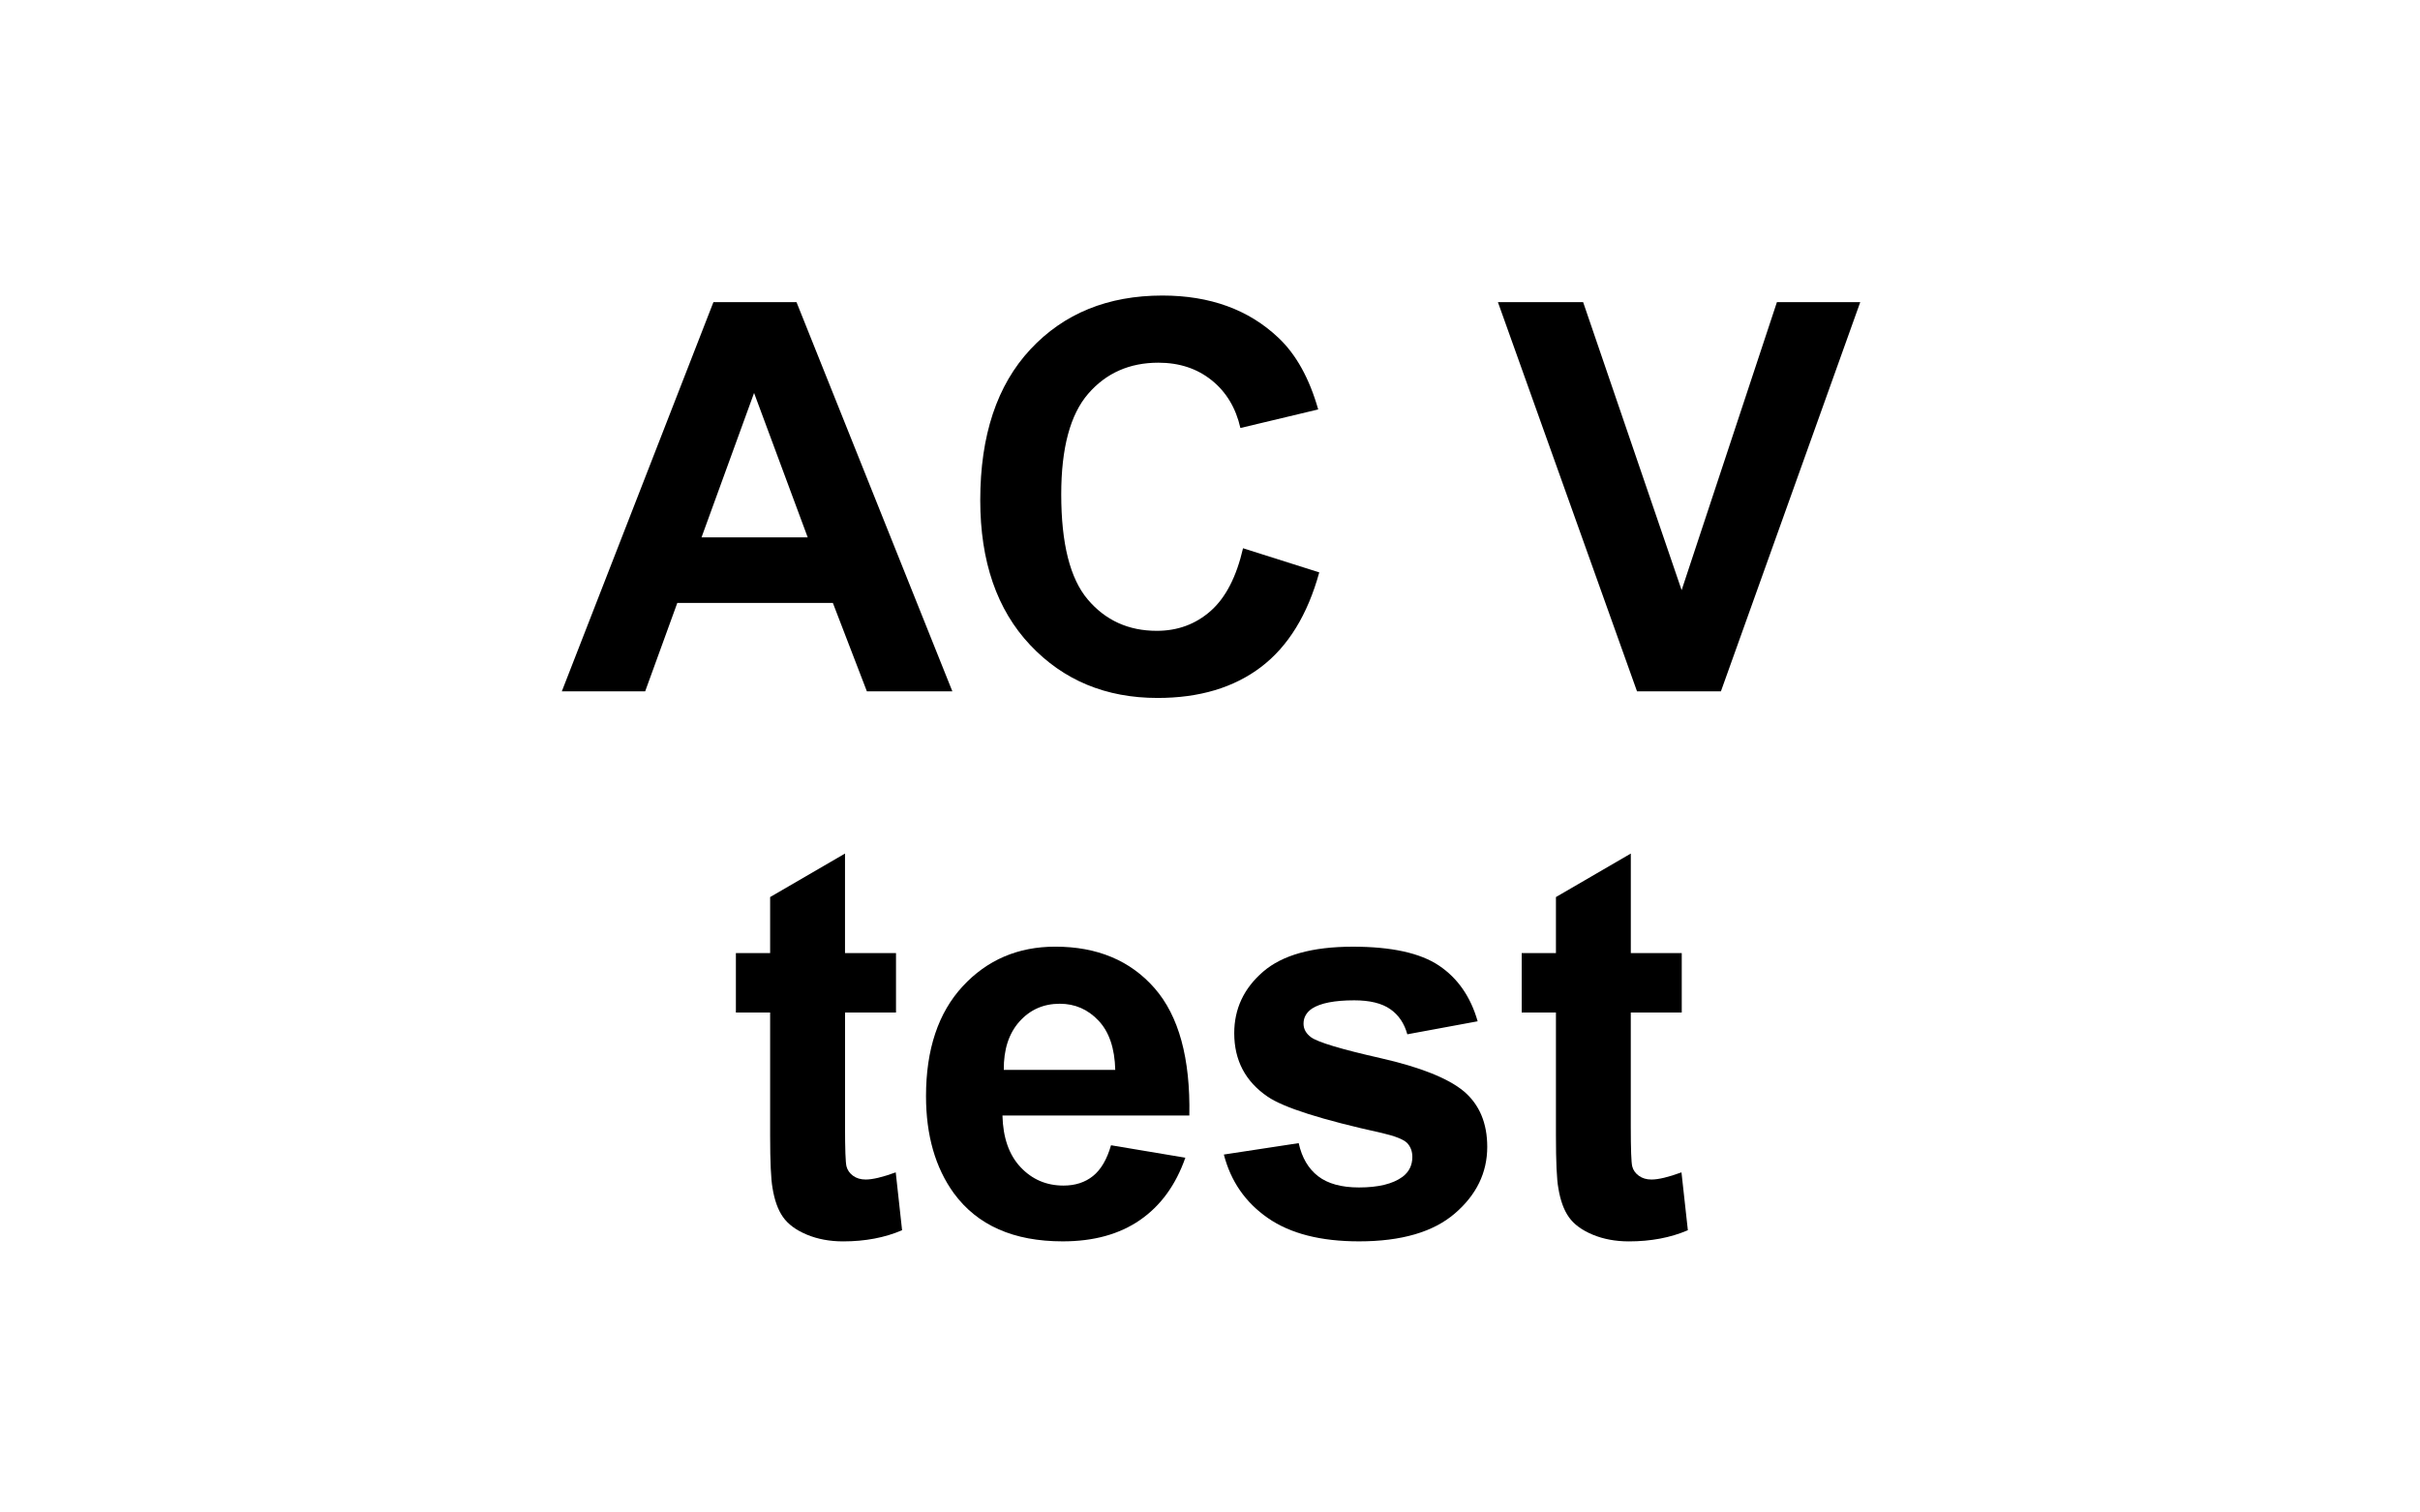
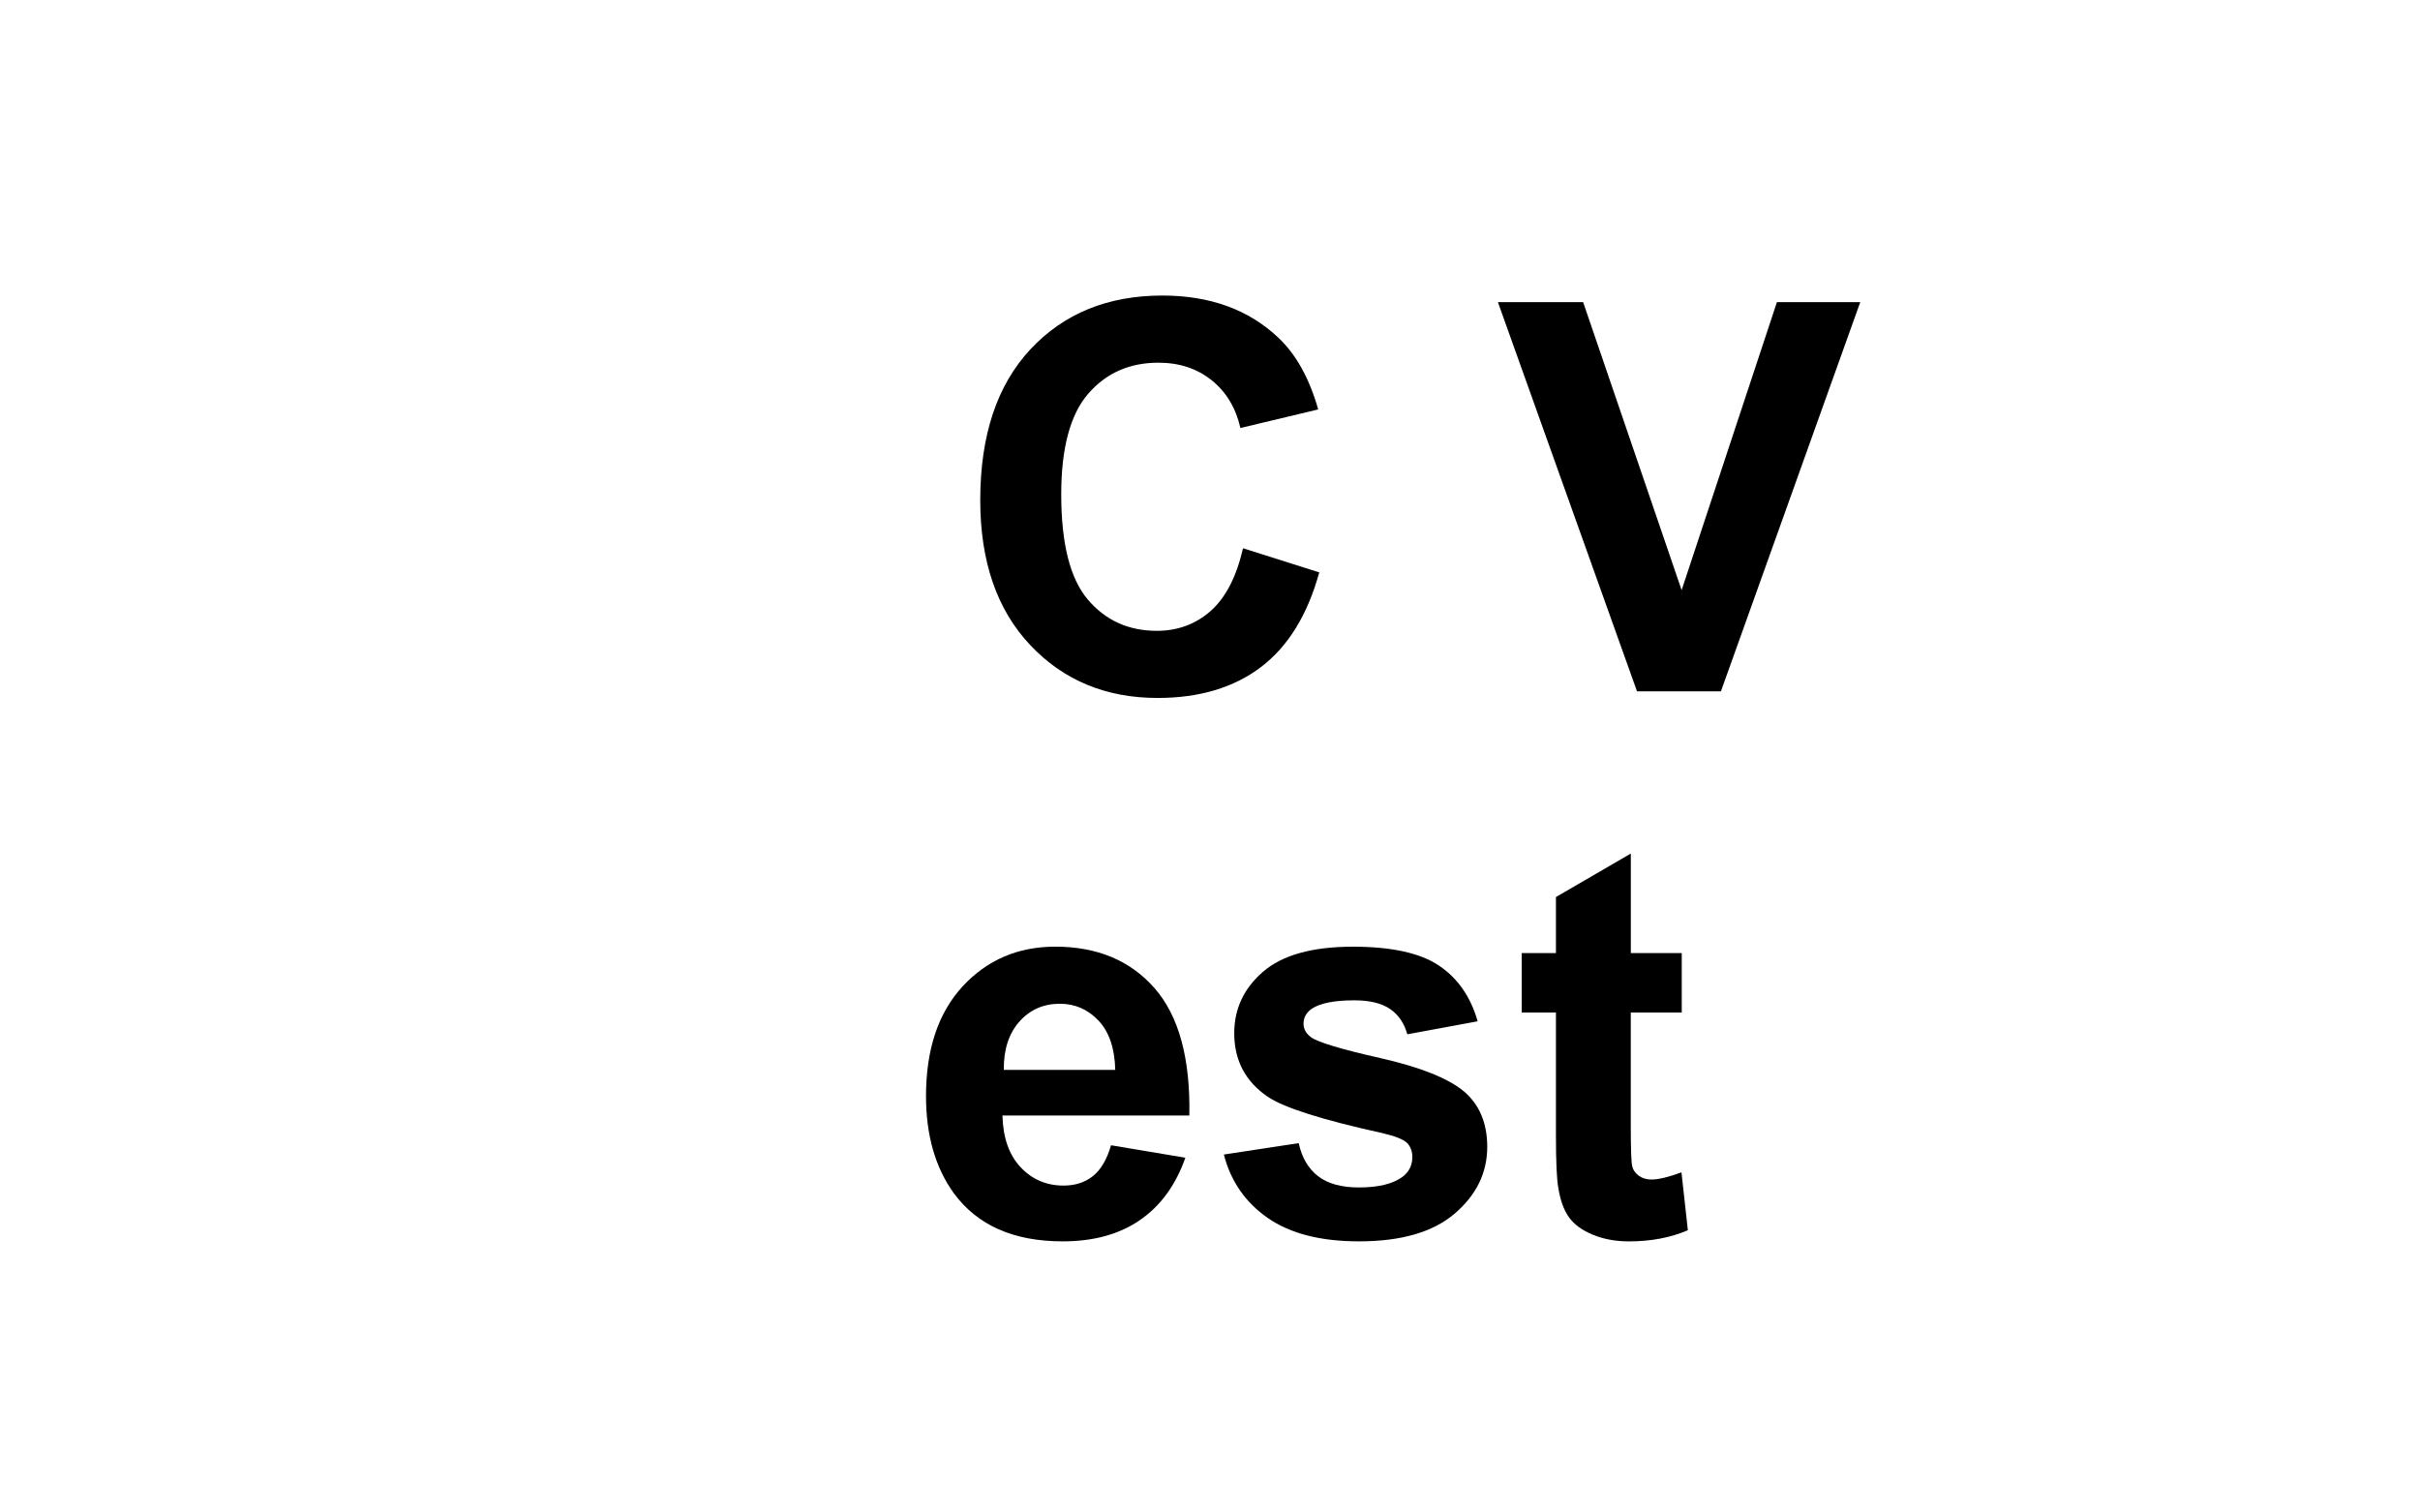
<svg xmlns="http://www.w3.org/2000/svg" version="1.1" id="Layer_1" x="0px" y="0px" width="80px" height="50px" viewBox="0 0 80 50" enable-background="new 0 0 80 50" xml:space="preserve">
  <g>
-     <path d="M31.483,22.854h-2.826l-1.124-2.922h-5.143l-1.062,2.922h-2.755l5.011-12.865h2.747L31.483,22.854z M26.701,17.764   l-1.773-4.774l-1.737,4.774H26.701z" />
    <path d="M41.092,18.124l2.52,0.798c-0.387,1.404-1.029,2.447-1.926,3.129c-0.898,0.681-2.038,1.022-3.419,1.022   c-1.708,0-3.112-0.583-4.212-1.75c-1.1-1.167-1.65-2.763-1.65-4.787c0-2.142,0.553-3.804,1.659-4.989   c1.106-1.185,2.56-1.777,4.362-1.777c1.574,0,2.853,0.465,3.835,1.395c0.584,0.55,1.023,1.34,1.316,2.37l-2.572,0.614   c-0.152-0.667-0.469-1.193-0.952-1.58c-0.482-0.386-1.069-0.579-1.759-0.579c-0.954,0-1.728,0.342-2.321,1.027   s-0.891,1.793-0.891,3.326c0,1.626,0.292,2.785,0.877,3.475c0.585,0.69,1.346,1.036,2.282,1.036c0.69,0,1.284-0.219,1.782-0.658   C40.52,19.756,40.875,19.065,41.092,18.124z" />
    <path d="M54.116,22.854L49.518,9.988h2.817l3.256,9.521l3.15-9.521h2.755L56.89,22.854H54.116z" />
  </g>
  <g>
-     <path d="M29.62,31.507v1.965h-1.685v3.757c0,0.76,0.016,1.203,0.048,1.329c0.032,0.126,0.105,0.229,0.219,0.312   s0.253,0.123,0.417,0.123c0.228,0,0.559-0.079,0.992-0.237l0.21,1.913c-0.573,0.246-1.223,0.369-1.948,0.369   c-0.445,0-0.845-0.075-1.202-0.224c-0.357-0.149-0.619-0.343-0.786-0.58c-0.167-0.236-0.282-0.557-0.347-0.961   c-0.052-0.286-0.079-0.865-0.079-1.737v-4.063h-1.132v-1.965h1.132v-1.853l2.475-1.438v3.291H29.62z" />
    <path d="M36.728,37.86l2.457,0.412c-0.316,0.901-0.814,1.587-1.496,2.058c-0.682,0.472-1.534,0.707-2.558,0.707   c-1.621,0-2.82-0.529-3.598-1.589c-0.614-0.848-0.921-1.919-0.921-3.212c0-1.544,0.404-2.754,1.211-3.629   c0.808-0.874,1.829-1.312,3.063-1.312c1.387,0,2.48,0.458,3.282,1.373c0.801,0.916,1.185,2.318,1.149,4.208h-6.178   c0.018,0.731,0.216,1.301,0.597,1.707s0.854,0.61,1.422,0.61c0.386,0,0.711-0.105,0.974-0.316S36.593,38.328,36.728,37.86z    M36.868,35.368c-0.018-0.714-0.202-1.257-0.553-1.628c-0.351-0.372-0.778-0.558-1.281-0.558c-0.538,0-0.983,0.196-1.333,0.588   c-0.351,0.392-0.524,0.925-0.518,1.598H36.868z" />
    <path d="M40.458,38.167l2.474-0.377c0.105,0.479,0.319,0.844,0.641,1.093c0.322,0.248,0.772,0.372,1.352,0.372   c0.638,0,1.118-0.116,1.439-0.351c0.217-0.164,0.325-0.383,0.325-0.658c0-0.188-0.059-0.342-0.176-0.465   c-0.123-0.117-0.398-0.226-0.825-0.325c-1.989-0.438-3.25-0.839-3.782-1.202c-0.737-0.503-1.105-1.202-1.105-2.098   c0-0.807,0.318-1.485,0.956-2.035s1.627-0.825,2.967-0.825c1.275,0,2.223,0.208,2.843,0.623s1.048,1.029,1.281,1.843l-2.325,0.43   c-0.1-0.362-0.288-0.641-0.566-0.833c-0.277-0.193-0.674-0.29-1.188-0.29c-0.649,0-1.115,0.091-1.396,0.272   c-0.188,0.129-0.281,0.295-0.281,0.5c0,0.176,0.082,0.324,0.246,0.447c0.222,0.164,0.99,0.396,2.304,0.693   c1.313,0.299,2.23,0.664,2.751,1.097c0.515,0.439,0.772,1.051,0.772,1.835c0,0.854-0.357,1.588-1.071,2.202   s-1.77,0.922-3.168,0.922c-1.27,0-2.274-0.258-3.014-0.772C41.17,39.75,40.686,39.051,40.458,38.167z" />
    <path d="M55.595,31.507v1.965H53.91v3.757c0,0.76,0.016,1.203,0.048,1.329s0.105,0.229,0.22,0.312s0.253,0.123,0.417,0.123   c0.229,0,0.559-0.079,0.991-0.237l0.211,1.913c-0.573,0.246-1.223,0.369-1.948,0.369c-0.444,0-0.846-0.075-1.202-0.224   c-0.357-0.149-0.619-0.343-0.785-0.58c-0.167-0.236-0.282-0.557-0.347-0.961c-0.053-0.286-0.079-0.865-0.079-1.737v-4.063h-1.132   v-1.965h1.132v-1.853l2.475-1.438v3.291H55.595z" />
  </g>
</svg>